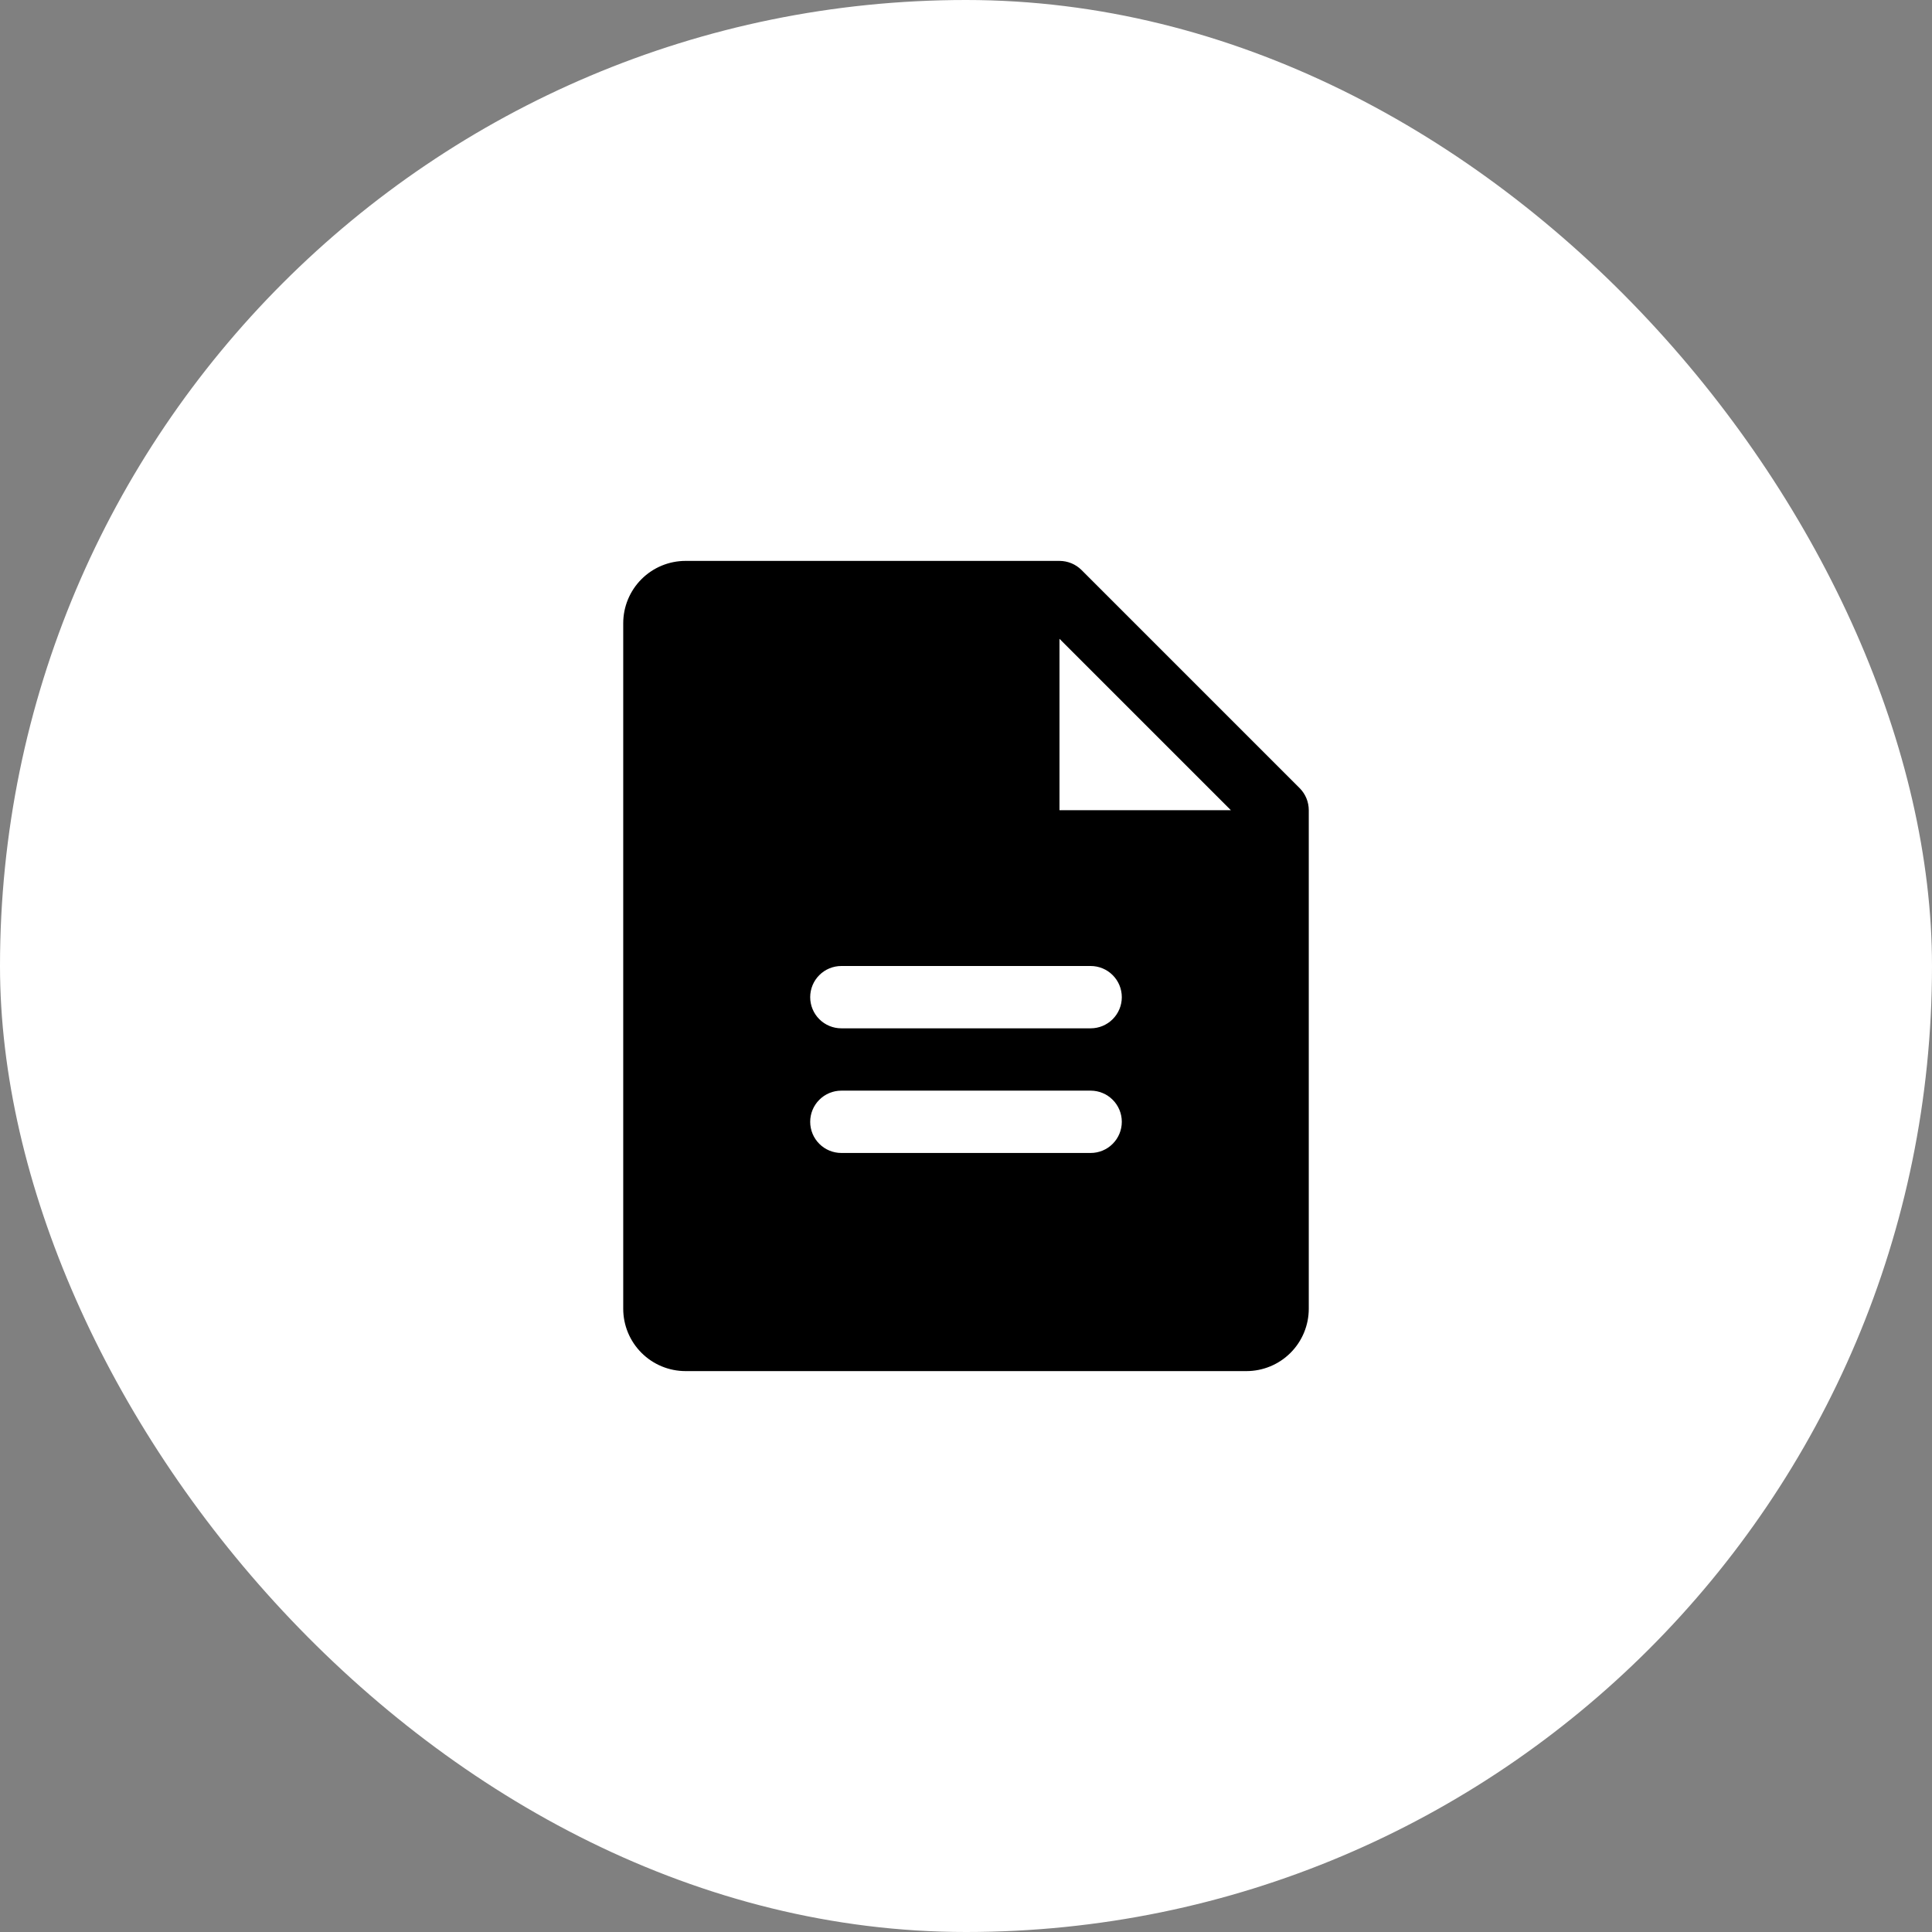
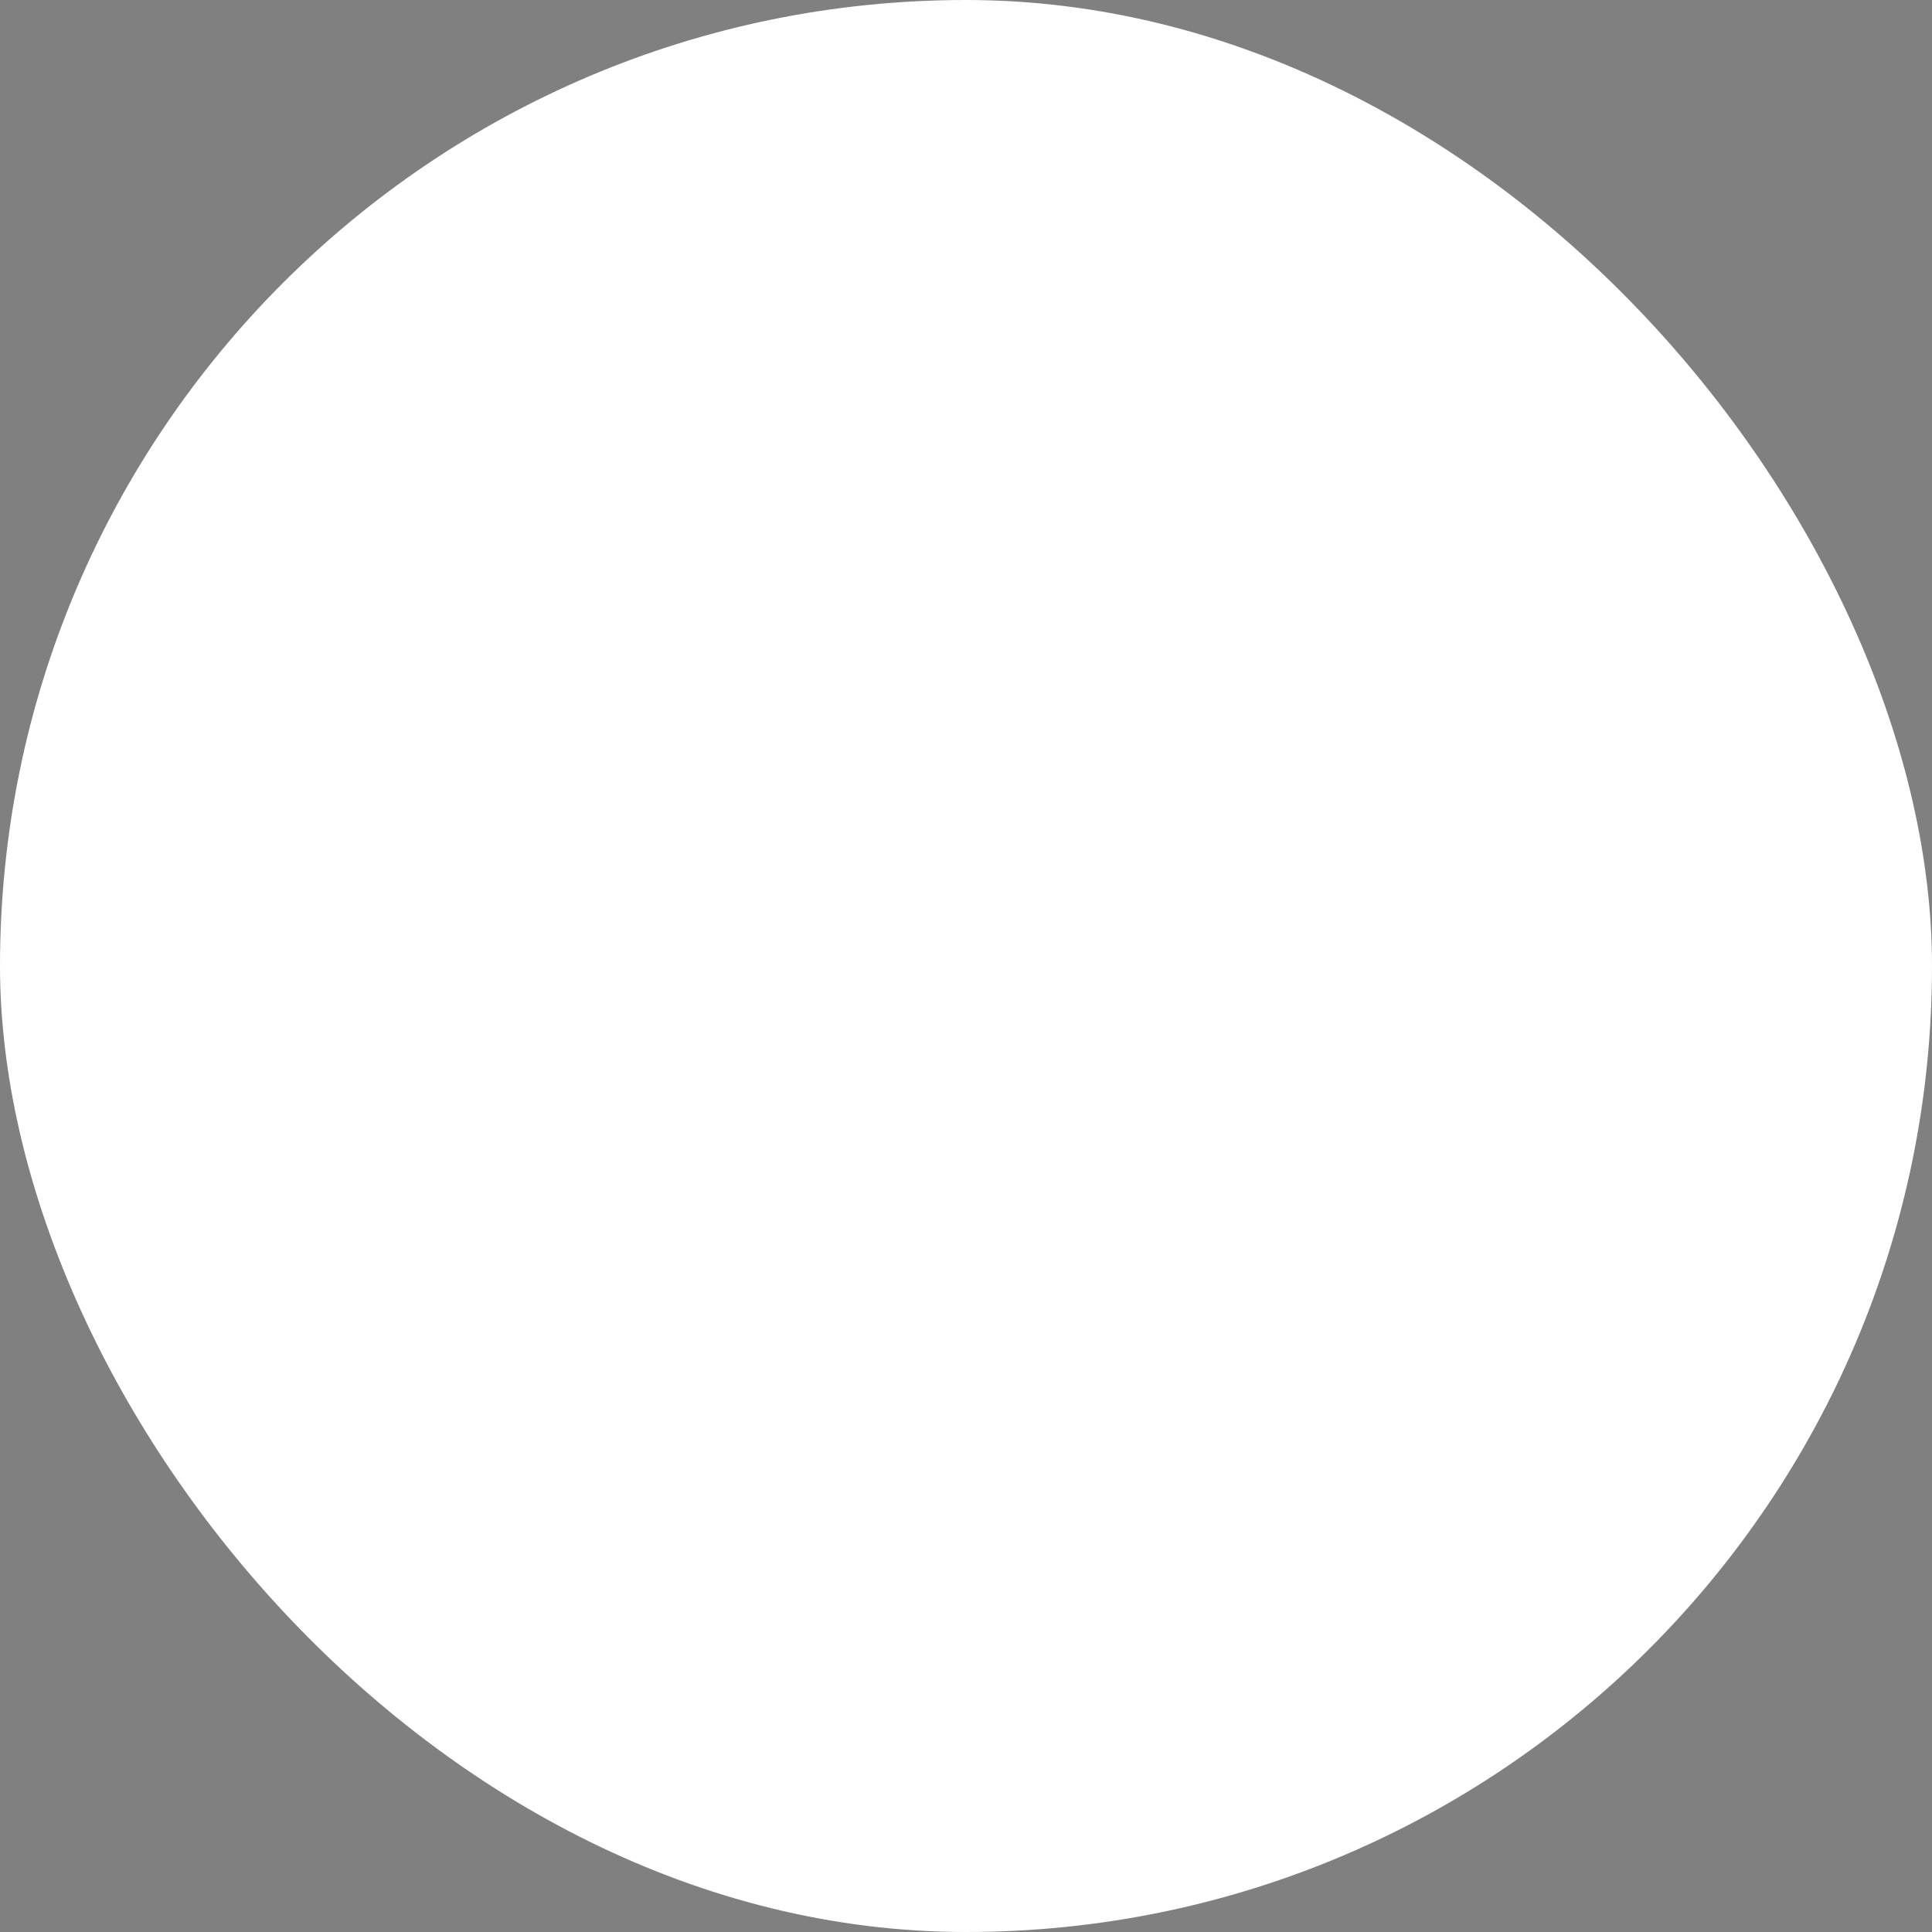
<svg xmlns="http://www.w3.org/2000/svg" width="62" height="62" viewBox="0 0 62 62" fill="none">
  <rect x="0" y="0" width="62" height="62" fill="#808080" stroke="none" />
  <rect width="62" height="62" rx="31" fill="white" />
  <g clip-path="url(#clip0_95_660)">
-     <path d="M41.708 25.293L34.708 18.293C34.615 18.2 34.504 18.126 34.383 18.076C34.261 18.026 34.131 18 34 18H22C21.47 18 20.961 18.211 20.586 18.586C20.211 18.961 20 19.47 20 20V42C20 42.53 20.211 43.039 20.586 43.414C20.961 43.789 21.47 44 22 44H40C40.53 44 41.039 43.789 41.414 43.414C41.789 43.039 42 42.53 42 42V26C42 25.869 41.974 25.738 41.924 25.617C41.874 25.496 41.8 25.385 41.708 25.293ZM35 37H27C26.735 37 26.48 36.895 26.293 36.707C26.105 36.52 26 36.265 26 36C26 35.735 26.105 35.48 26.293 35.293C26.48 35.105 26.735 35 27 35H35C35.265 35 35.52 35.105 35.707 35.293C35.895 35.48 36 35.735 36 36C36 36.265 35.895 36.52 35.707 36.707C35.52 36.895 35.265 37 35 37ZM35 33H27C26.735 33 26.48 32.895 26.293 32.707C26.105 32.52 26 32.265 26 32C26 31.735 26.105 31.48 26.293 31.293C26.48 31.105 26.735 31 27 31H35C35.265 31 35.52 31.105 35.707 31.293C35.895 31.48 36 31.735 36 32C36 32.265 35.895 32.52 35.707 32.707C35.52 32.895 35.265 33 35 33ZM34 26V20.5L39.5 26H34Z" fill="black" />
-   </g>
+     </g>
  <defs>
    <clipPath id="clip0_95_660">
-       <rect width="32" height="32" fill="white" transform="translate(15 15)" />
-     </clipPath>
+       </clipPath>
  </defs>
</svg>